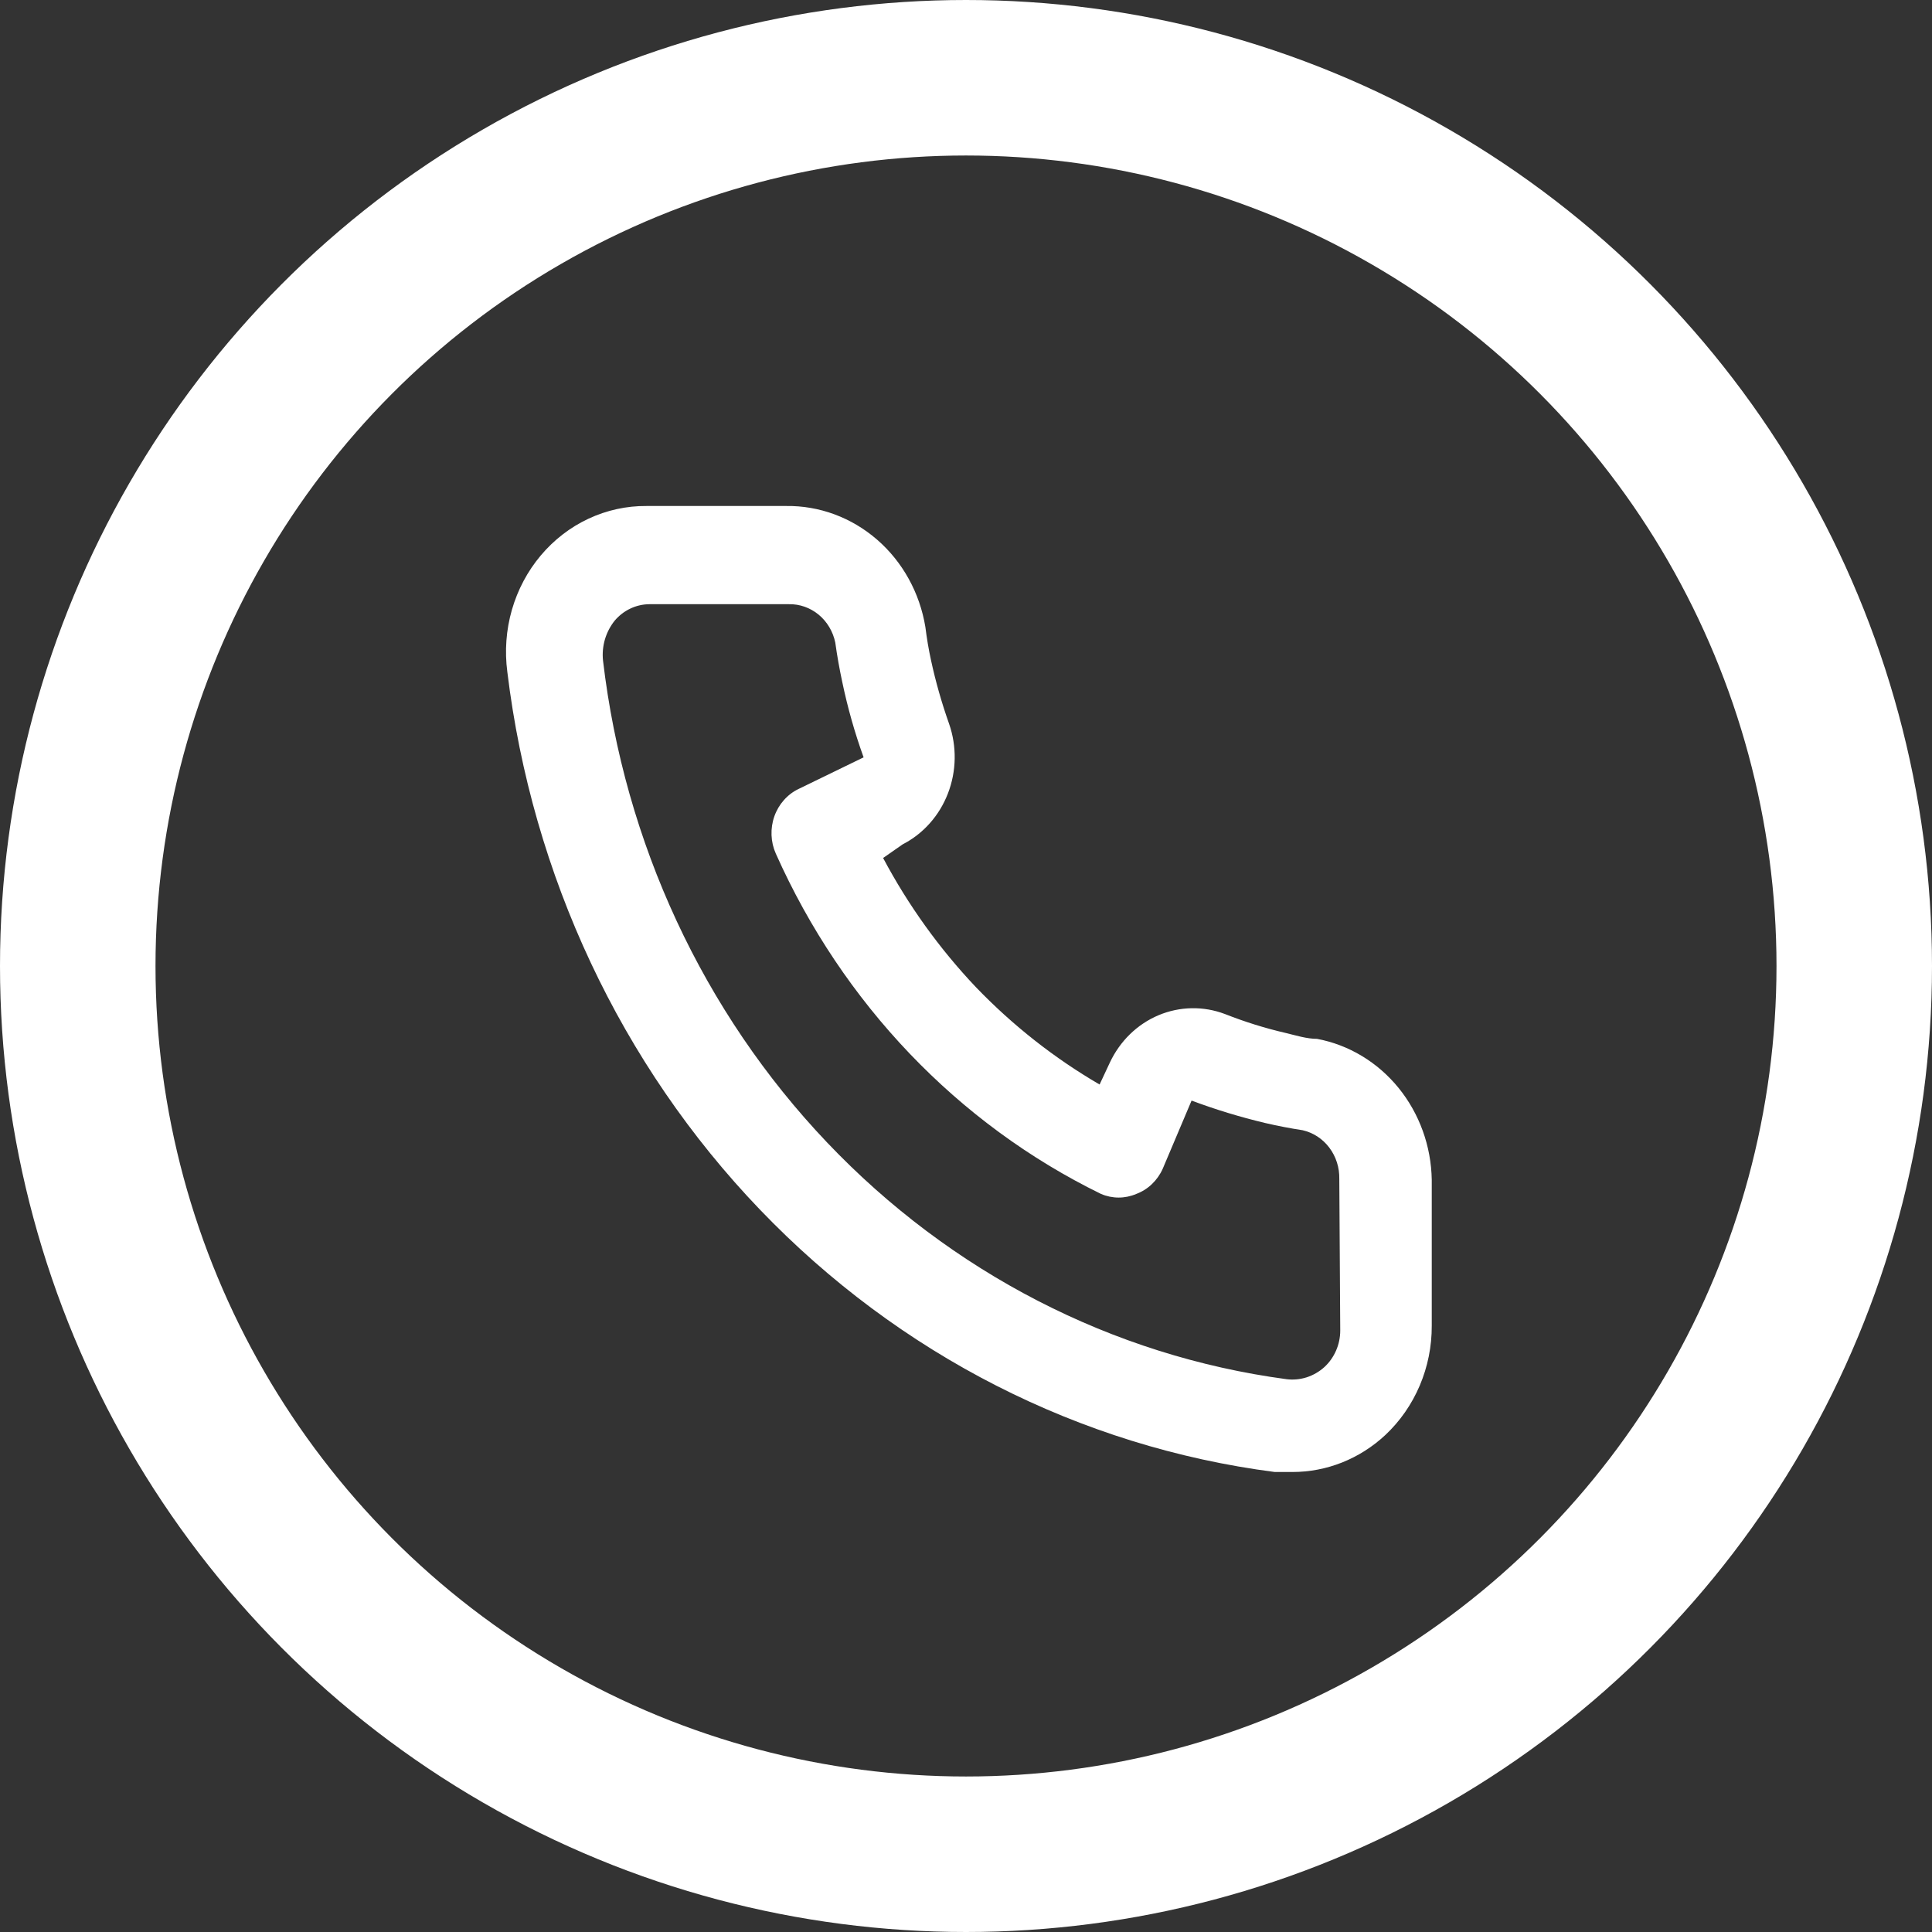
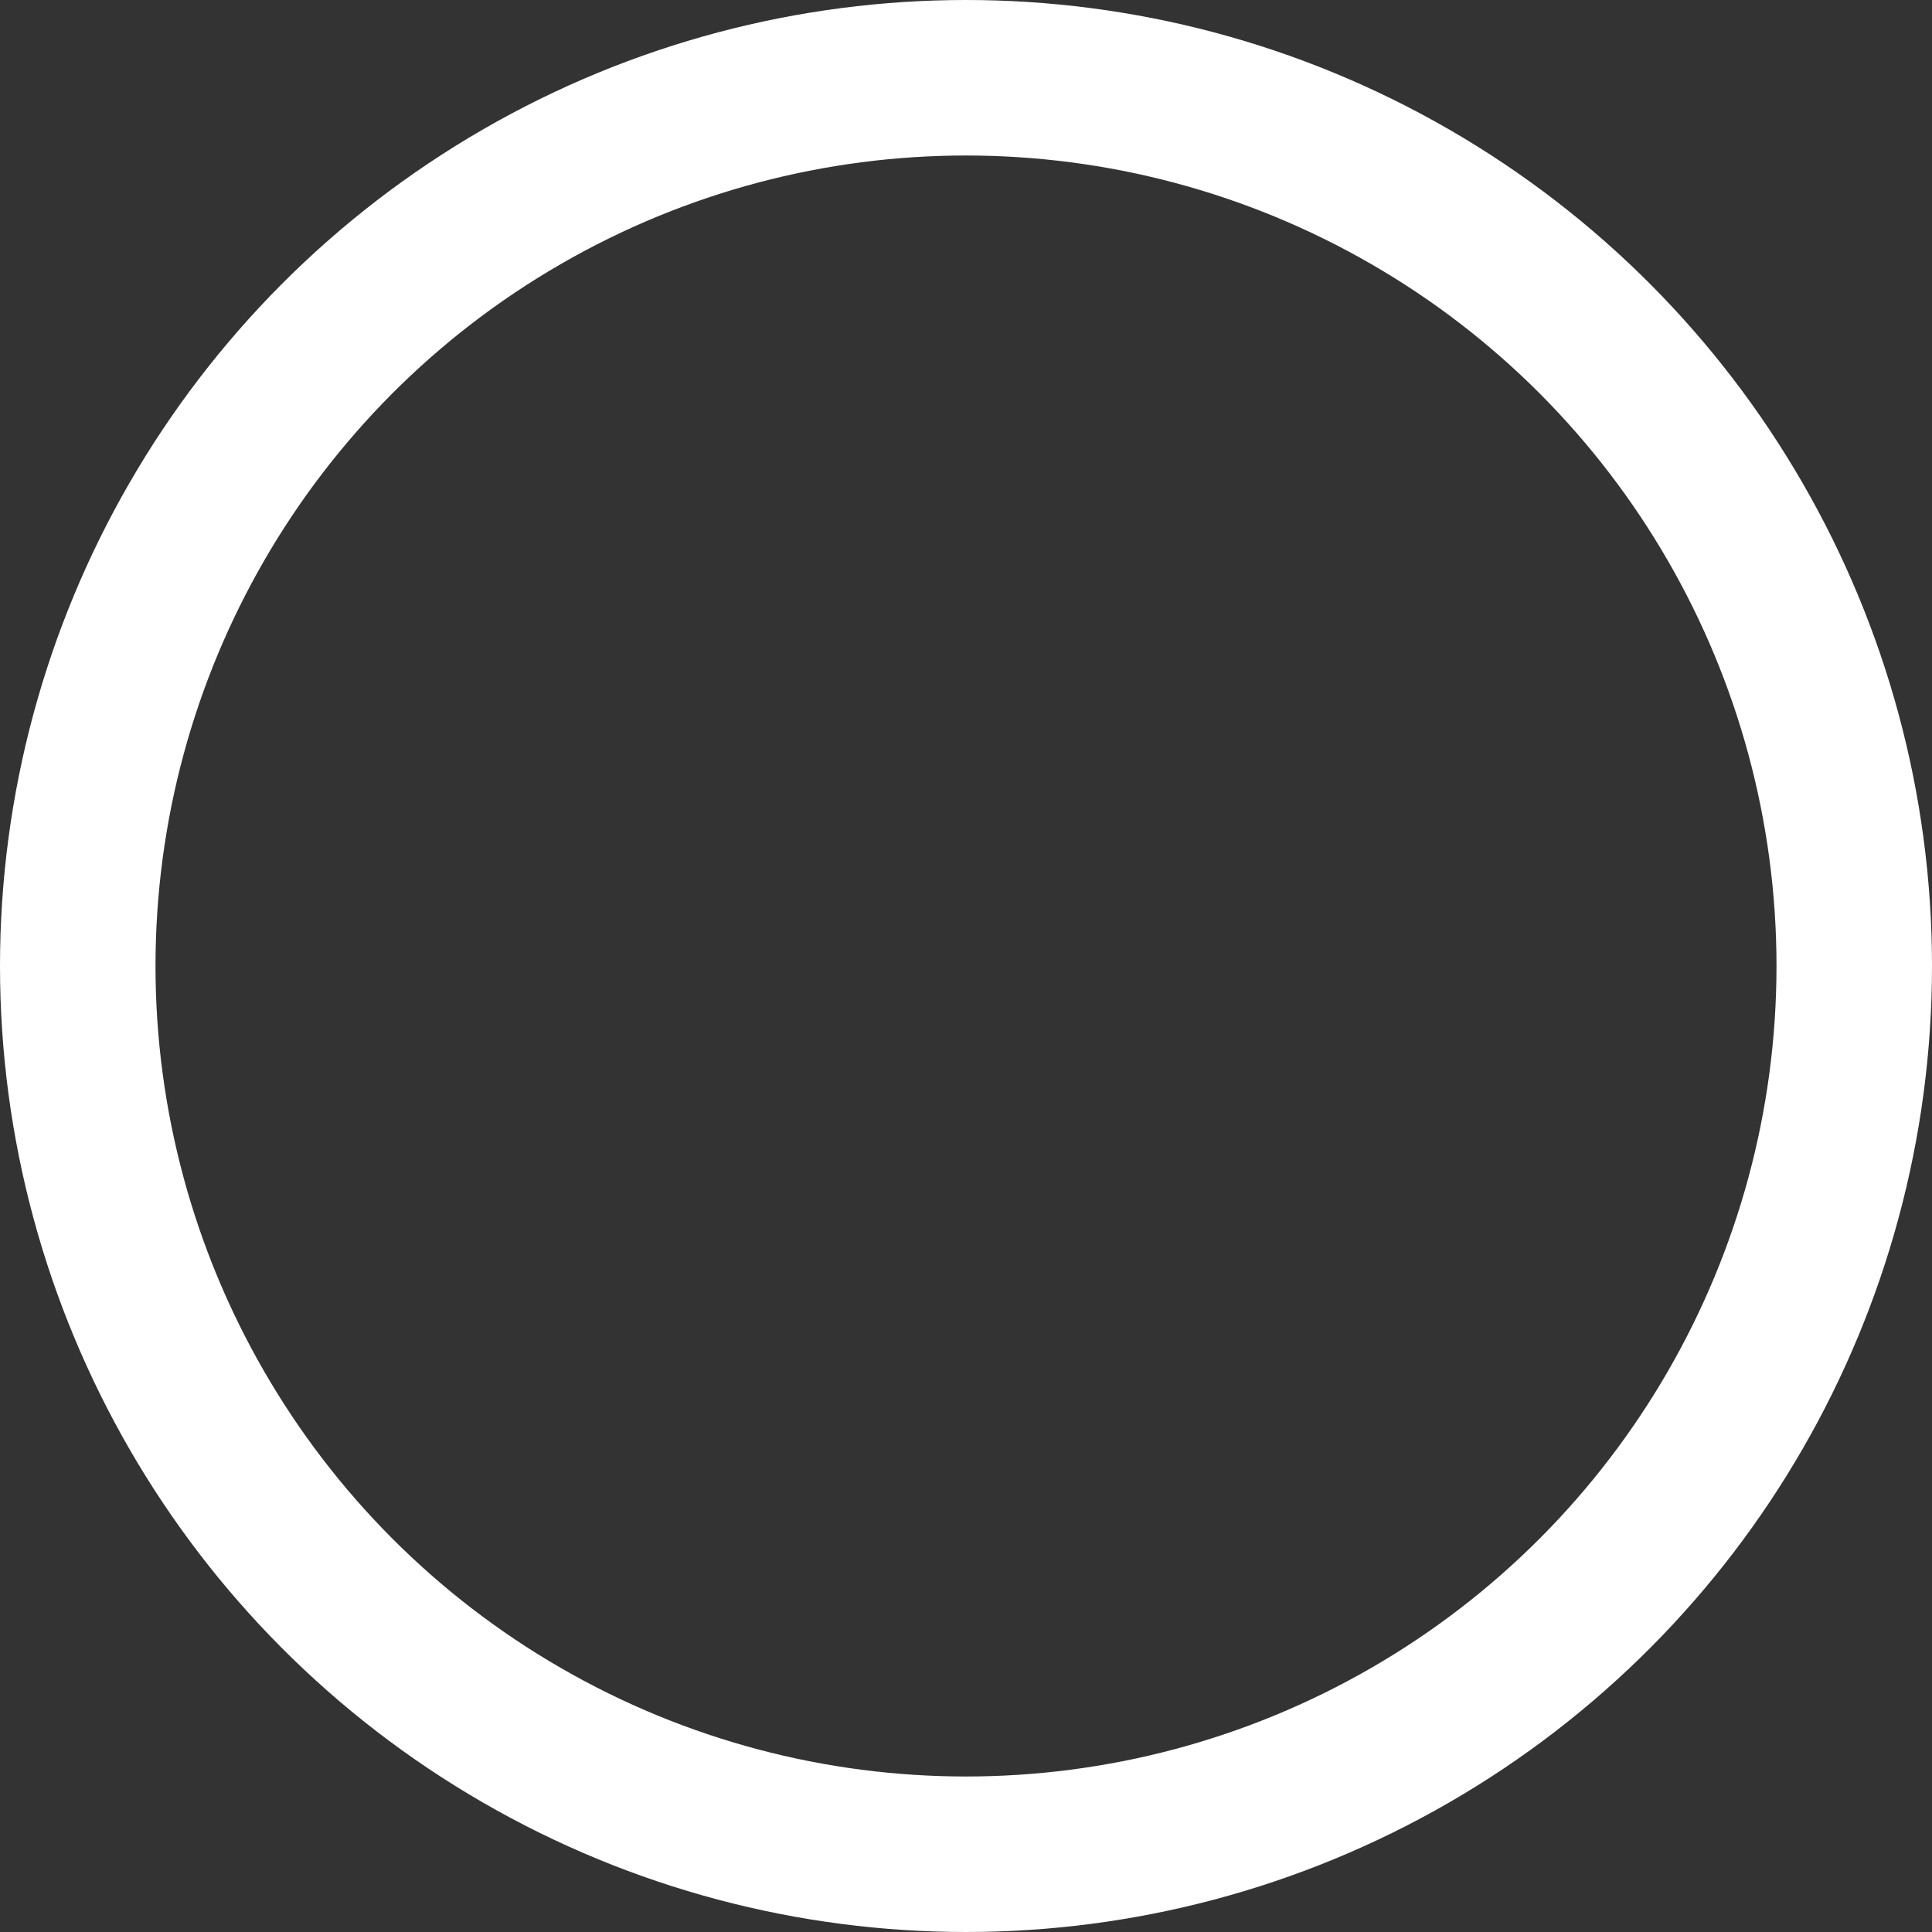
<svg xmlns="http://www.w3.org/2000/svg" width="41" height="41" viewBox="0 0 41 41" fill="none">
  <rect x="0" y="0" width="41" height="41" fill="#333333" stroke="none" />
  <circle cx="20.5" cy="20.5" r="18.85" stroke="white" stroke-width="3.3" />
-   <path d="M27.949 22.046C27.732 22.046 27.505 21.974 27.288 21.922C26.849 21.821 26.418 21.686 25.997 21.52C25.54 21.346 25.037 21.355 24.585 21.545C24.134 21.735 23.766 22.094 23.552 22.551L23.335 23.015C22.375 22.456 21.493 21.762 20.713 20.952C19.939 20.136 19.275 19.213 18.741 18.208L19.155 17.919C19.592 17.695 19.935 17.31 20.117 16.837C20.299 16.365 20.308 15.839 20.141 15.36C19.985 14.919 19.856 14.468 19.757 14.009C19.707 13.782 19.668 13.545 19.638 13.307C19.519 12.581 19.155 11.922 18.613 11.452C18.07 10.981 17.385 10.728 16.681 10.738H13.723C13.299 10.734 12.878 10.826 12.49 11.007C12.102 11.188 11.756 11.455 11.475 11.789C11.194 12.123 10.986 12.516 10.863 12.942C10.741 13.368 10.708 13.816 10.766 14.257C11.291 18.579 13.177 22.595 16.127 25.67C19.076 28.745 22.92 30.704 27.052 31.238H27.426C28.153 31.239 28.855 30.96 29.398 30.454C29.71 30.162 29.959 29.804 30.129 29.404C30.299 29.004 30.386 28.571 30.384 28.133V25.038C30.372 24.321 30.122 23.631 29.678 23.085C29.234 22.54 28.623 22.172 27.949 22.046V22.046ZM28.442 28.236C28.442 28.382 28.412 28.527 28.354 28.66C28.296 28.794 28.212 28.913 28.107 29.01C27.997 29.11 27.868 29.184 27.729 29.229C27.589 29.273 27.443 29.287 27.298 29.268C23.606 28.772 20.177 27.005 17.551 24.244C14.925 21.483 13.252 17.885 12.797 14.019C12.781 13.868 12.795 13.715 12.837 13.57C12.88 13.424 12.95 13.29 13.043 13.173C13.136 13.063 13.249 12.975 13.377 12.915C13.504 12.854 13.643 12.823 13.783 12.822H16.74C16.969 12.817 17.193 12.896 17.373 13.044C17.553 13.193 17.678 13.403 17.726 13.637C17.765 13.919 17.815 14.198 17.874 14.473C17.988 15.017 18.139 15.551 18.327 16.072L16.947 16.743C16.829 16.799 16.723 16.88 16.635 16.98C16.547 17.079 16.478 17.196 16.433 17.324C16.388 17.451 16.368 17.587 16.373 17.723C16.378 17.858 16.409 17.992 16.464 18.115C17.883 21.295 20.326 23.852 23.365 25.337C23.605 25.44 23.874 25.44 24.114 25.337C24.237 25.291 24.35 25.22 24.446 25.128C24.543 25.035 24.621 24.924 24.676 24.8L25.287 23.356C25.797 23.547 26.317 23.705 26.845 23.831C27.108 23.892 27.374 23.944 27.643 23.985C27.867 24.036 28.068 24.166 28.21 24.355C28.352 24.543 28.427 24.777 28.422 25.017L28.442 28.236Z" fill="white" />
</svg>